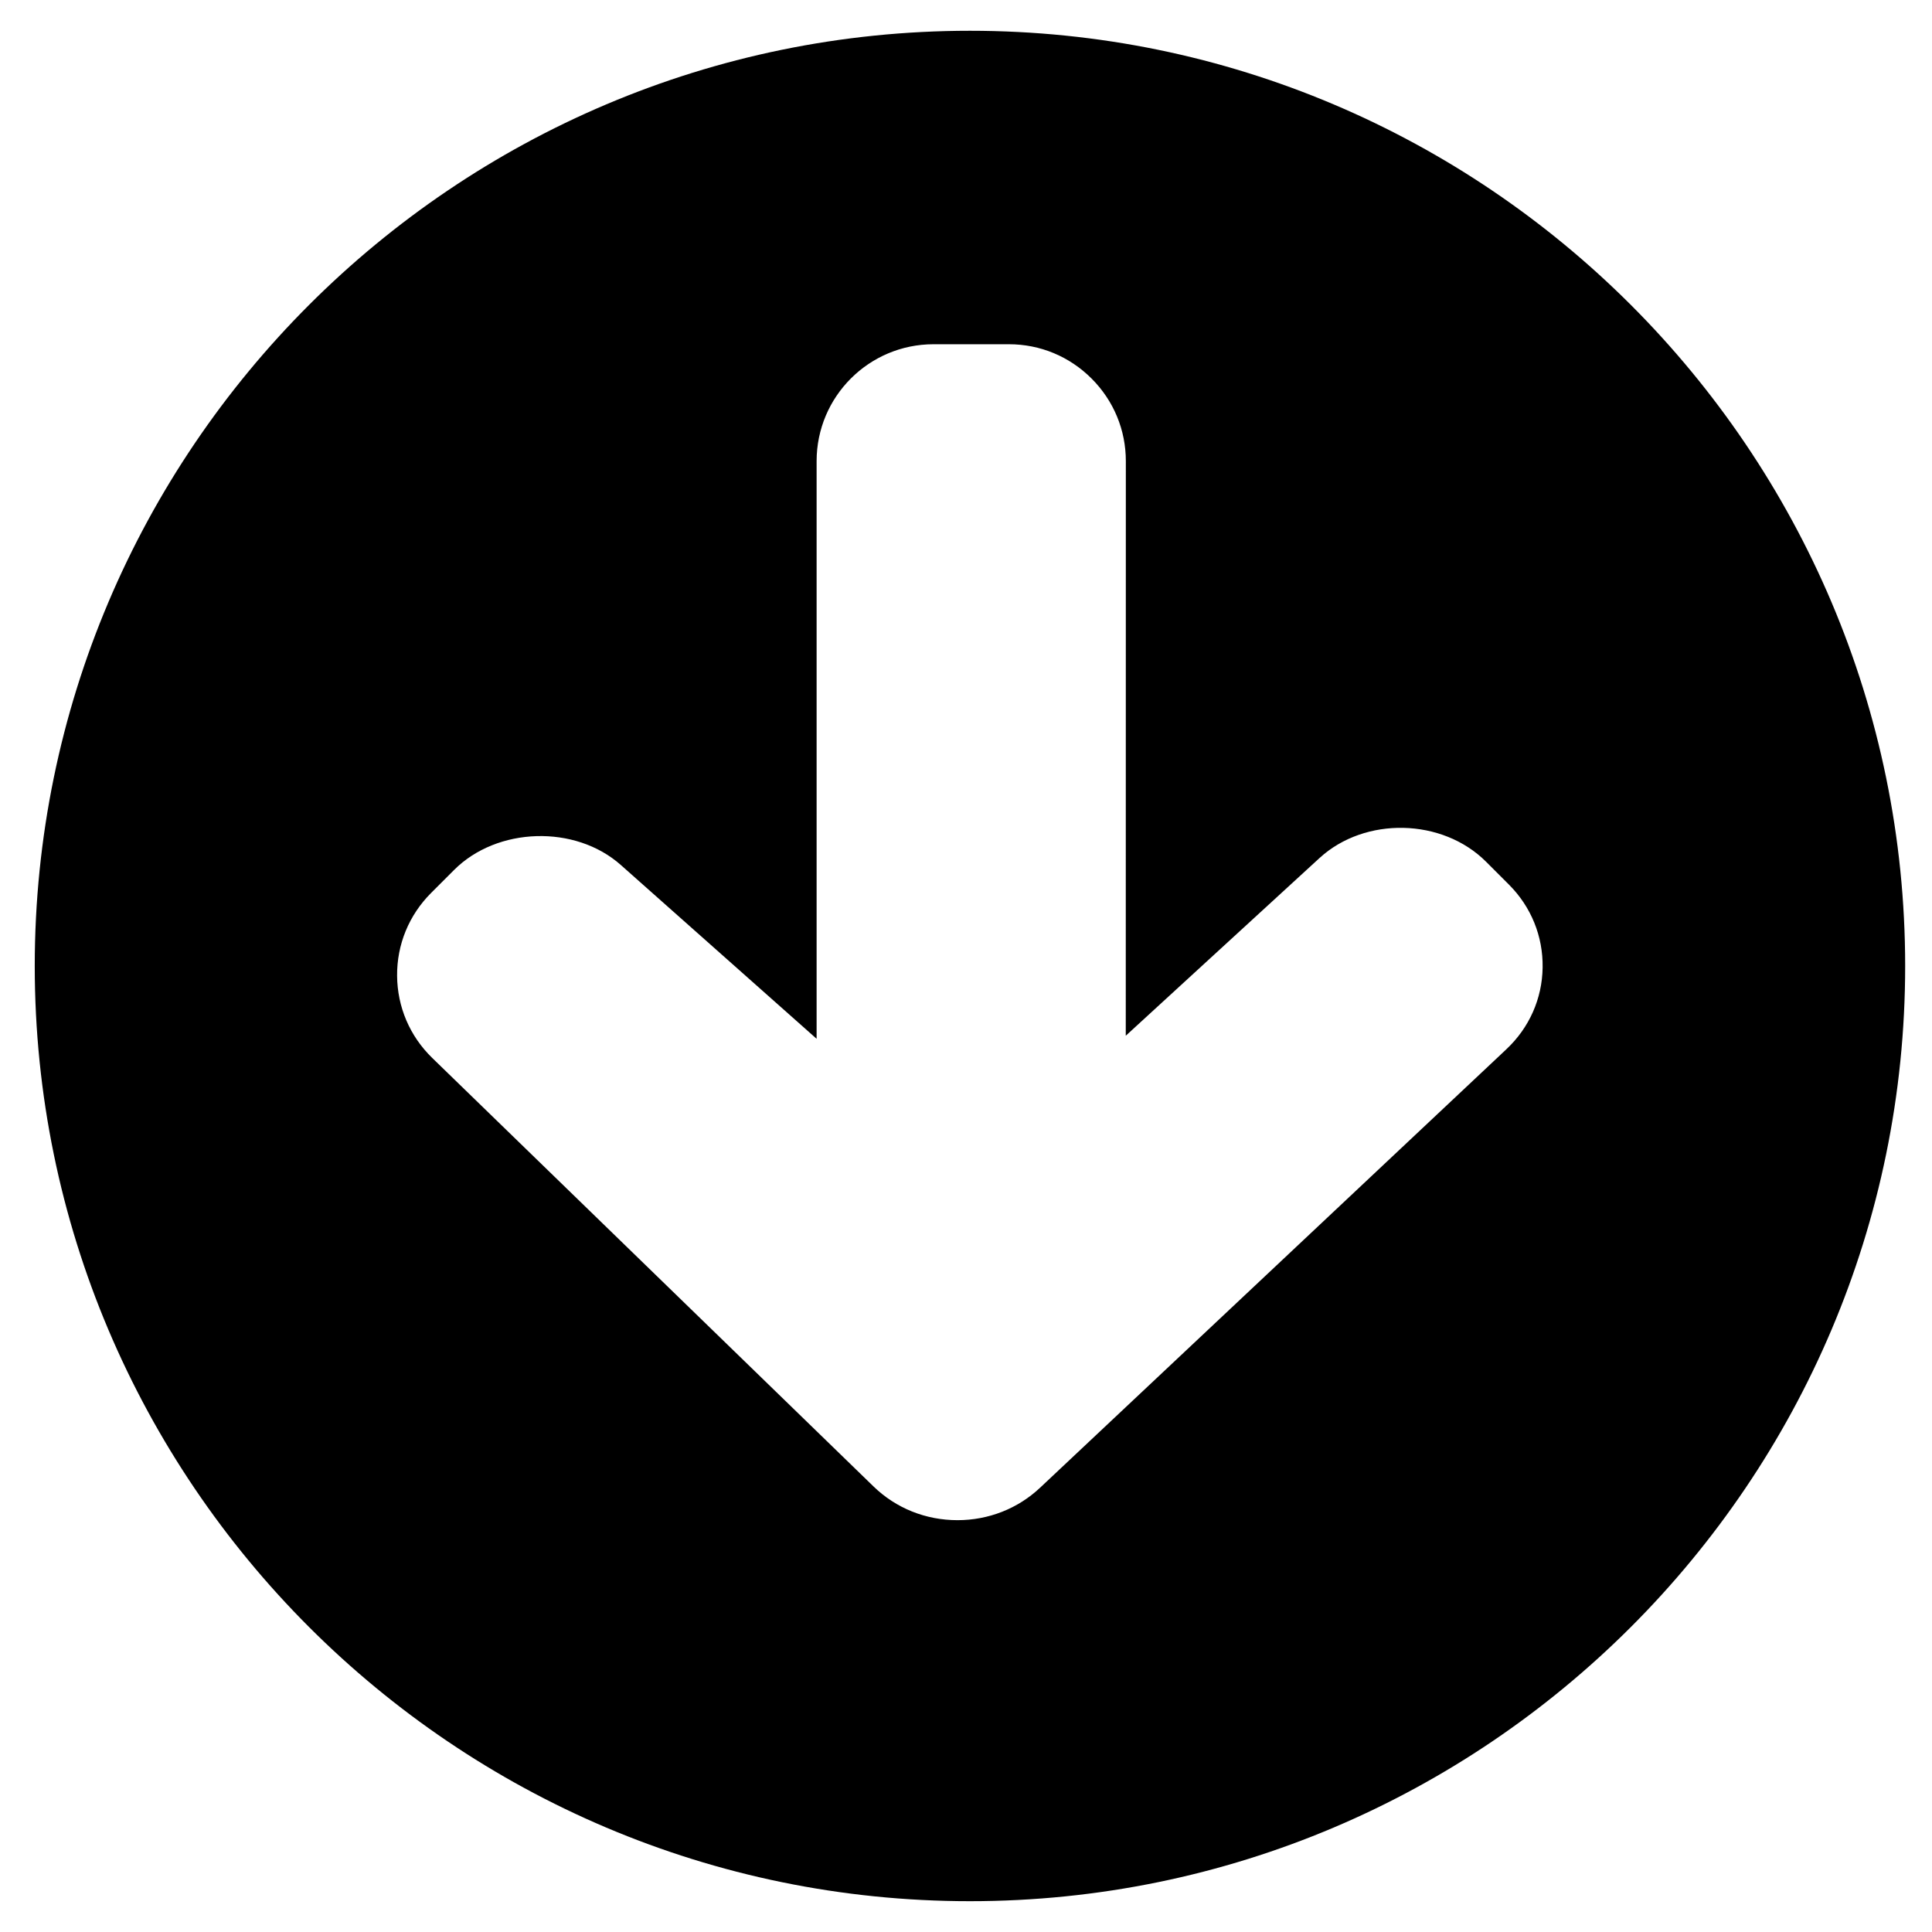
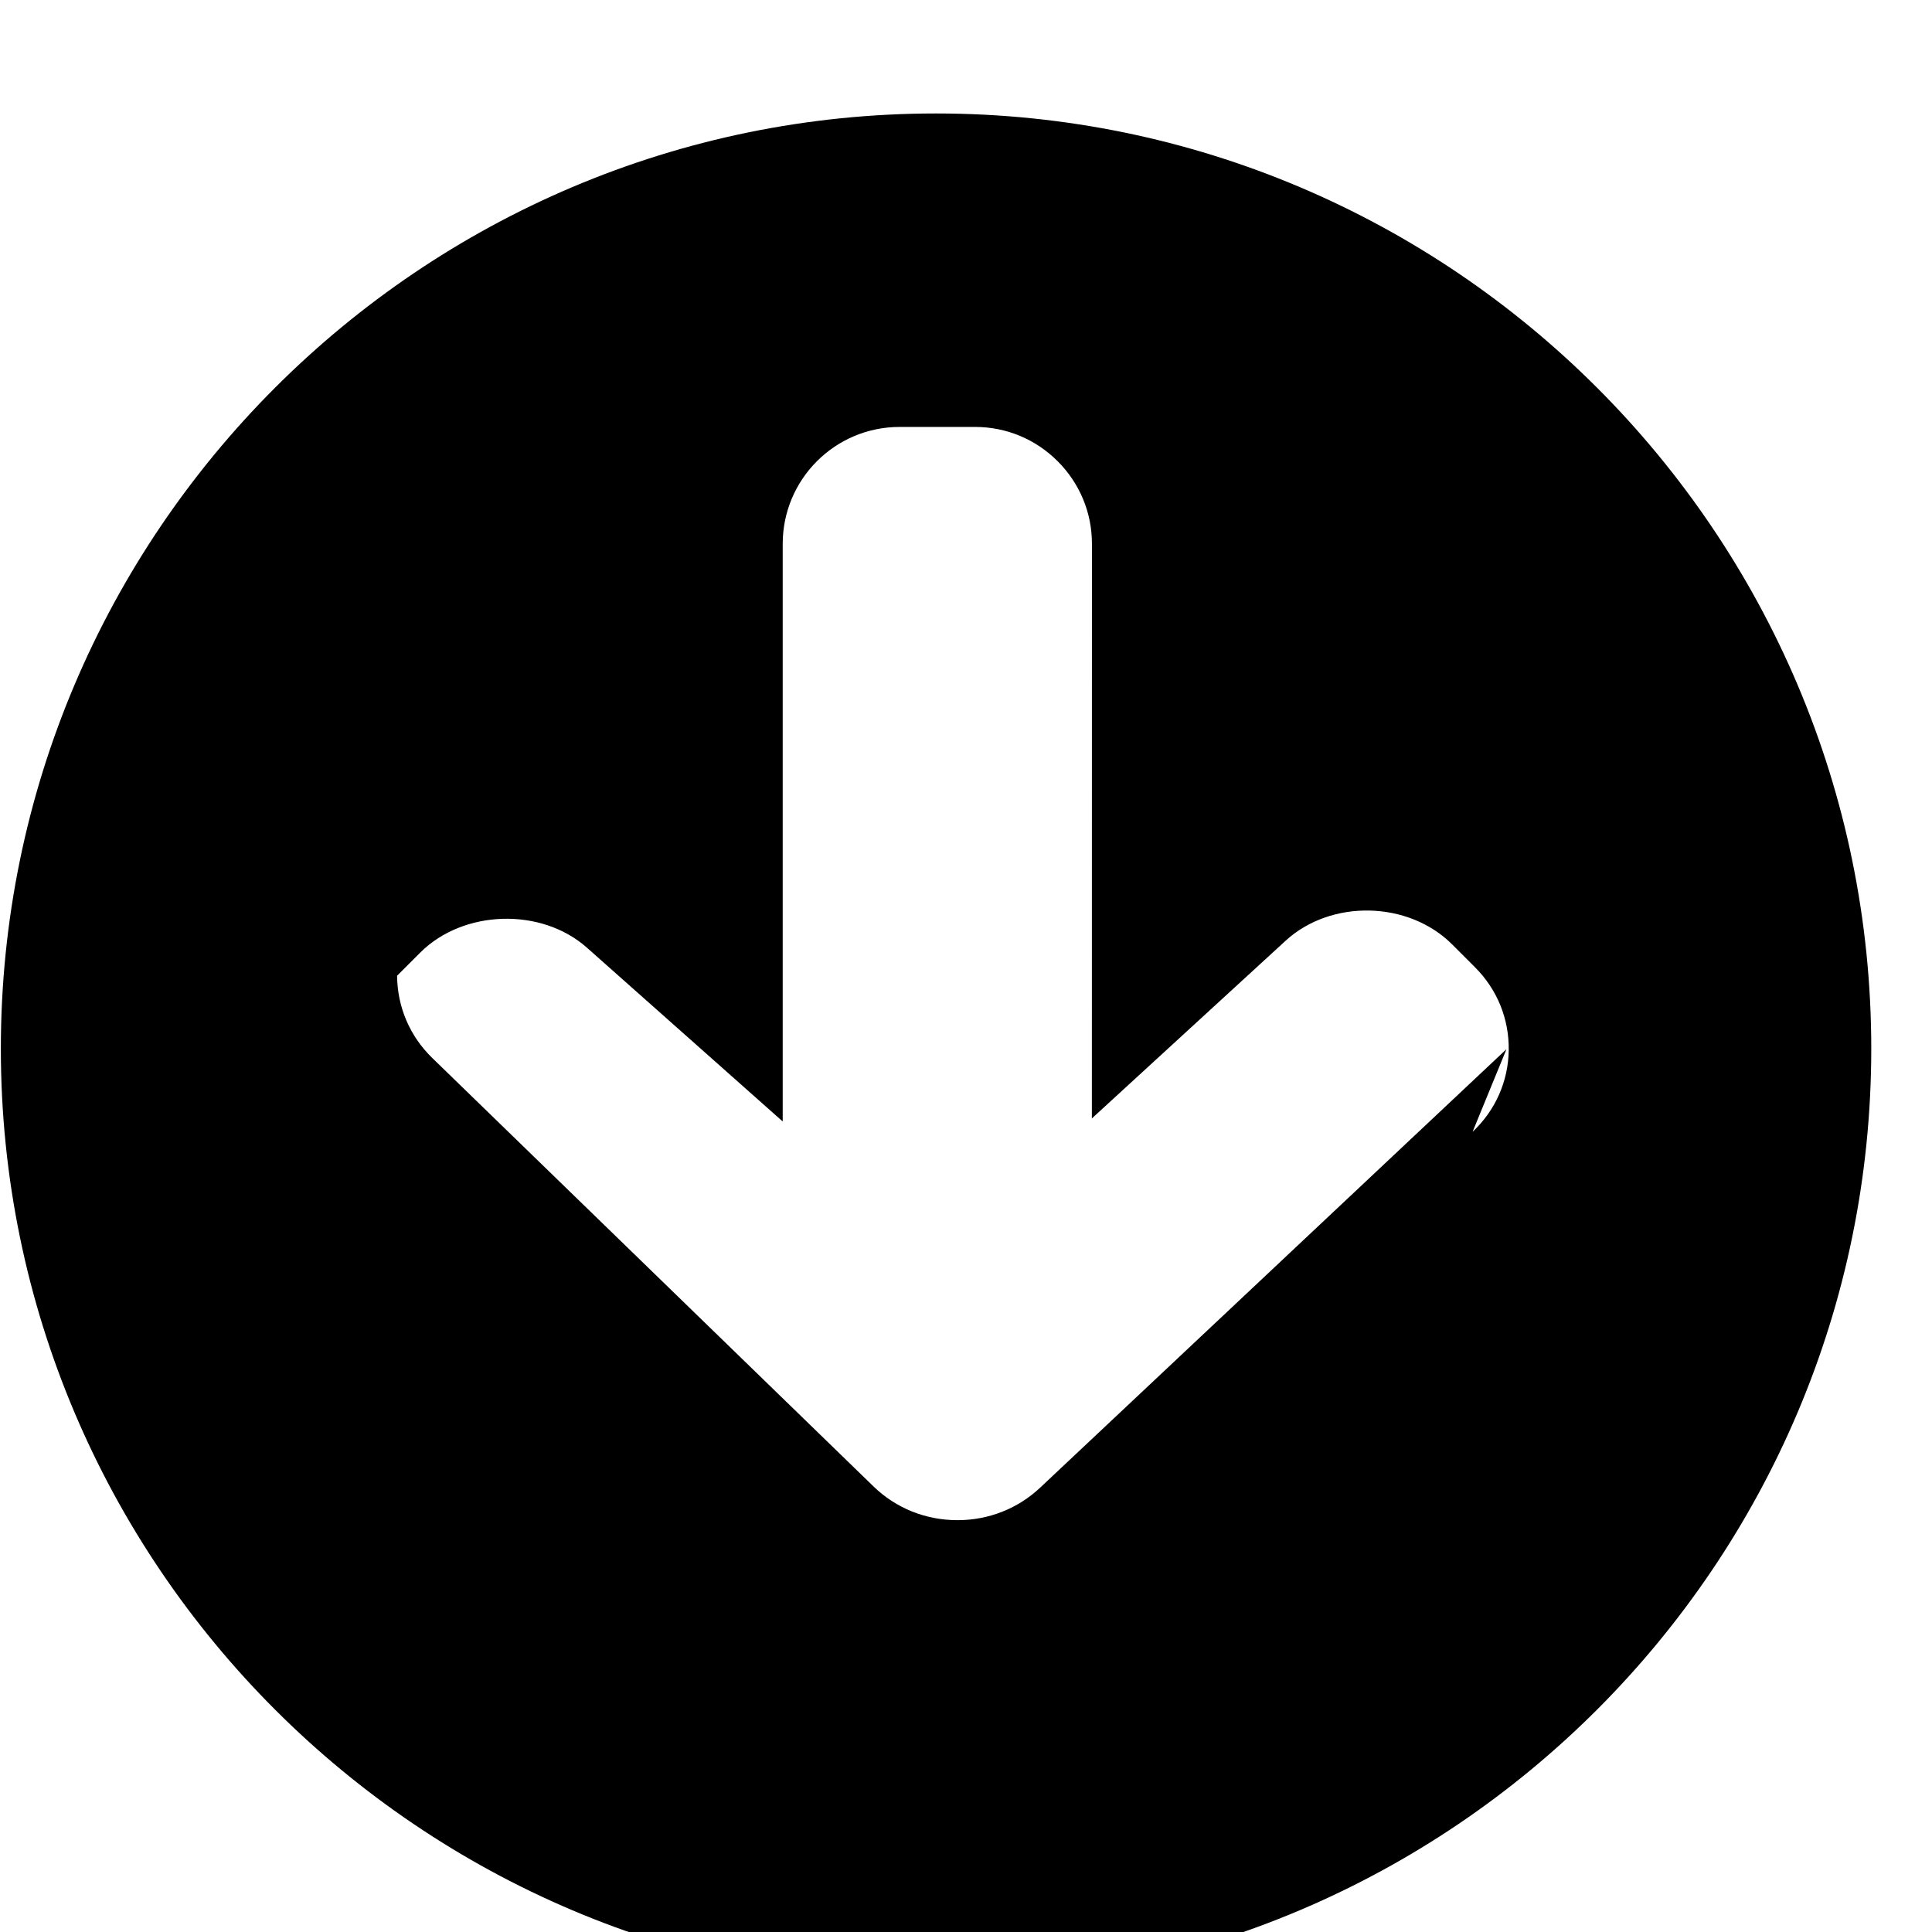
<svg xmlns="http://www.w3.org/2000/svg" fill="#000000" width="800px" height="800px" version="1.1" viewBox="144 144 512 512">
-   <path d="m543.23 422.04-123.61 116.23c-5.887 5.535-13.652 8.59-21.871 8.59-8.445 0-16.336-3.18-22.262-8.941l-116.94-113.55c-5.945-5.781-9.25-13.508-9.312-21.789s3.141-16.047 8.984-21.914l6.113-6.113c11.398-11.422 32.113-12.059 44.195-1.32l51.883 46.055v-153.08c0-17.102 13.879-30.98 30.98-30.98h19.992c8.262 0 16.027 3.223 21.891 9.086 5.867 5.867 9.086 13.633 9.086 21.895l-0.02 152.27 51.363-47.109c12.043-11.027 32.531-10.574 44.098 0.973l6.113 6.113c5.863 5.883 9.023 13.672 8.898 21.953-0.121 8.238-3.531 15.945-9.582 21.625m-142.18-269.88c-136.66 0-247.84 111.18-247.84 247.84s111.18 247.84 247.84 247.84c136.66 0 247.84-111.18 247.84-247.84s-111.18-247.84-247.84-247.84" fill-rule="evenodd" />
+   <path d="m543.23 422.04-123.61 116.23c-5.887 5.535-13.652 8.59-21.871 8.59-8.445 0-16.336-3.18-22.262-8.941l-116.94-113.55c-5.945-5.781-9.25-13.508-9.312-21.789l6.113-6.113c11.398-11.422 32.113-12.059 44.195-1.32l51.883 46.055v-153.08c0-17.102 13.879-30.98 30.98-30.98h19.992c8.262 0 16.027 3.223 21.891 9.086 5.867 5.867 9.086 13.633 9.086 21.895l-0.02 152.27 51.363-47.109c12.043-11.027 32.531-10.574 44.098 0.973l6.113 6.113c5.863 5.883 9.023 13.672 8.898 21.953-0.121 8.238-3.531 15.945-9.582 21.625m-142.18-269.88c-136.66 0-247.84 111.18-247.84 247.84s111.18 247.84 247.84 247.84c136.66 0 247.84-111.18 247.84-247.84s-111.18-247.84-247.84-247.84" fill-rule="evenodd" />
</svg>